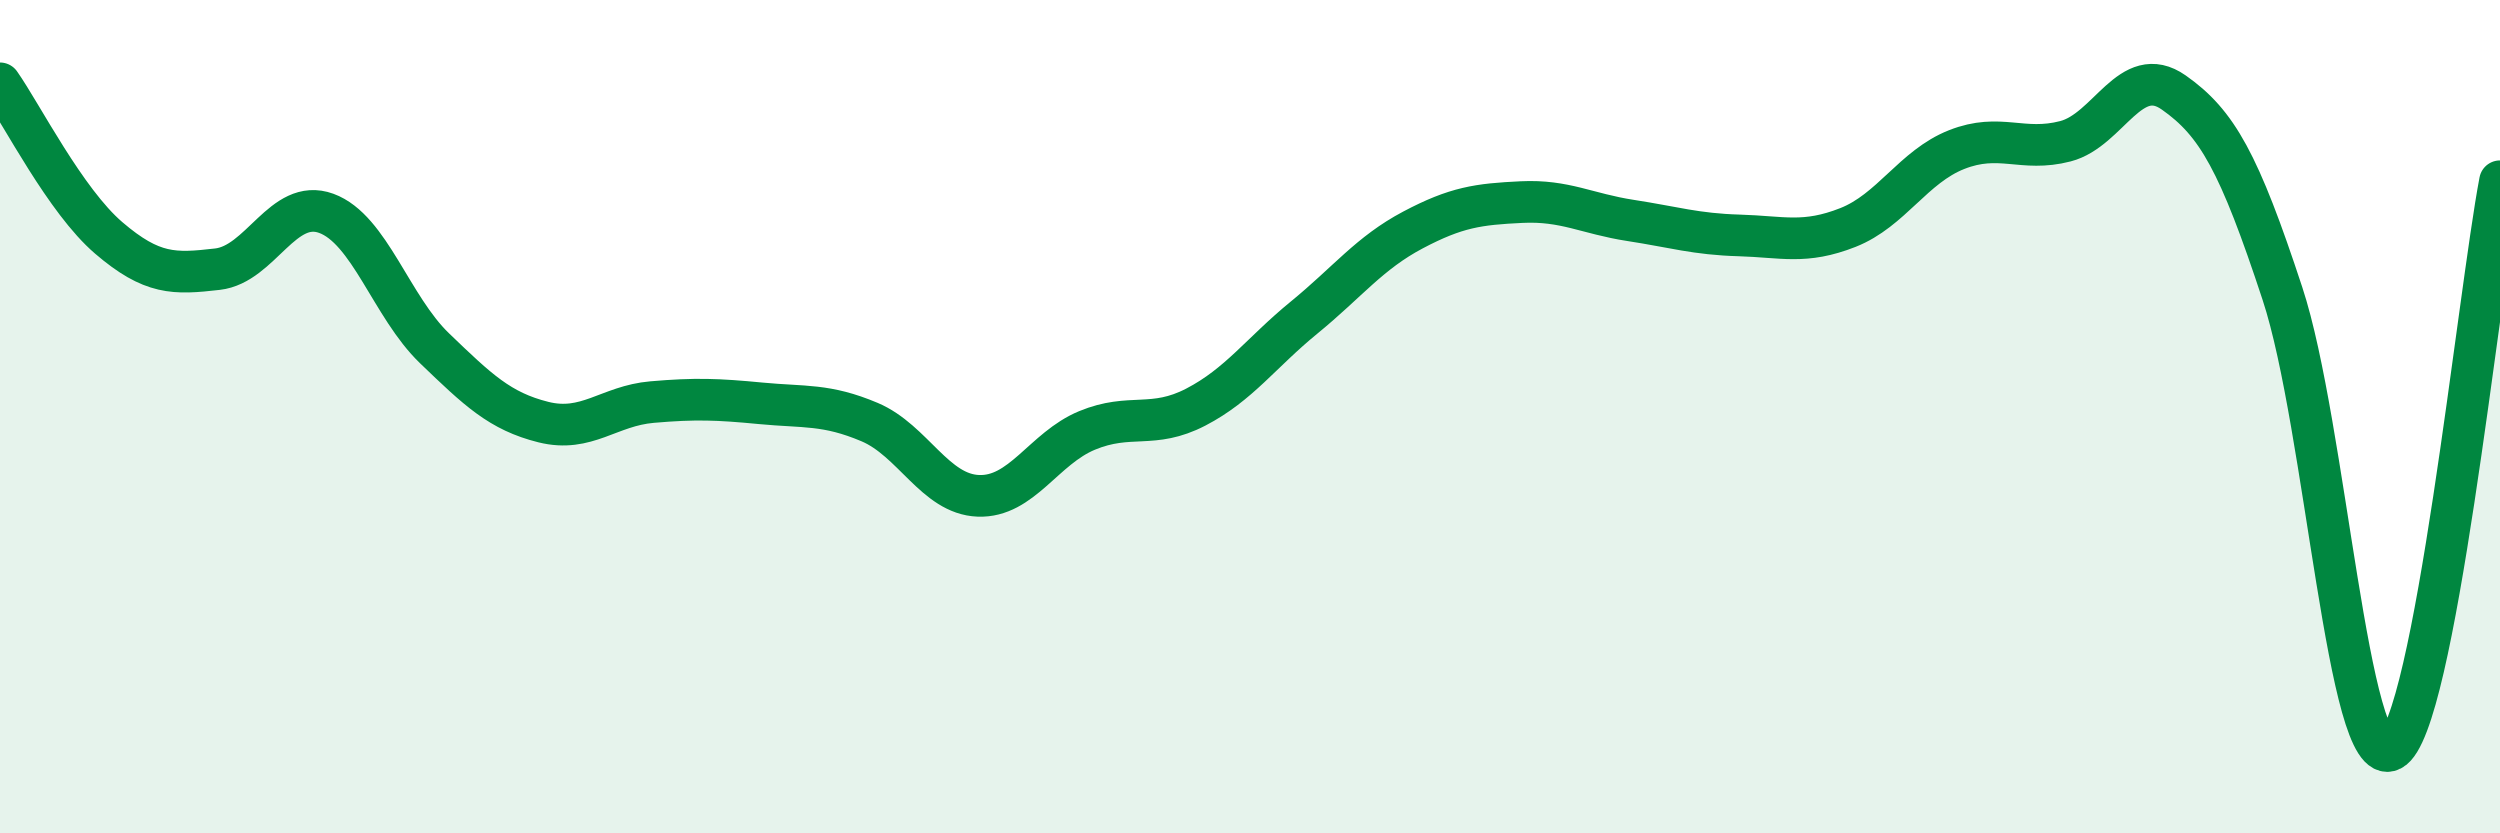
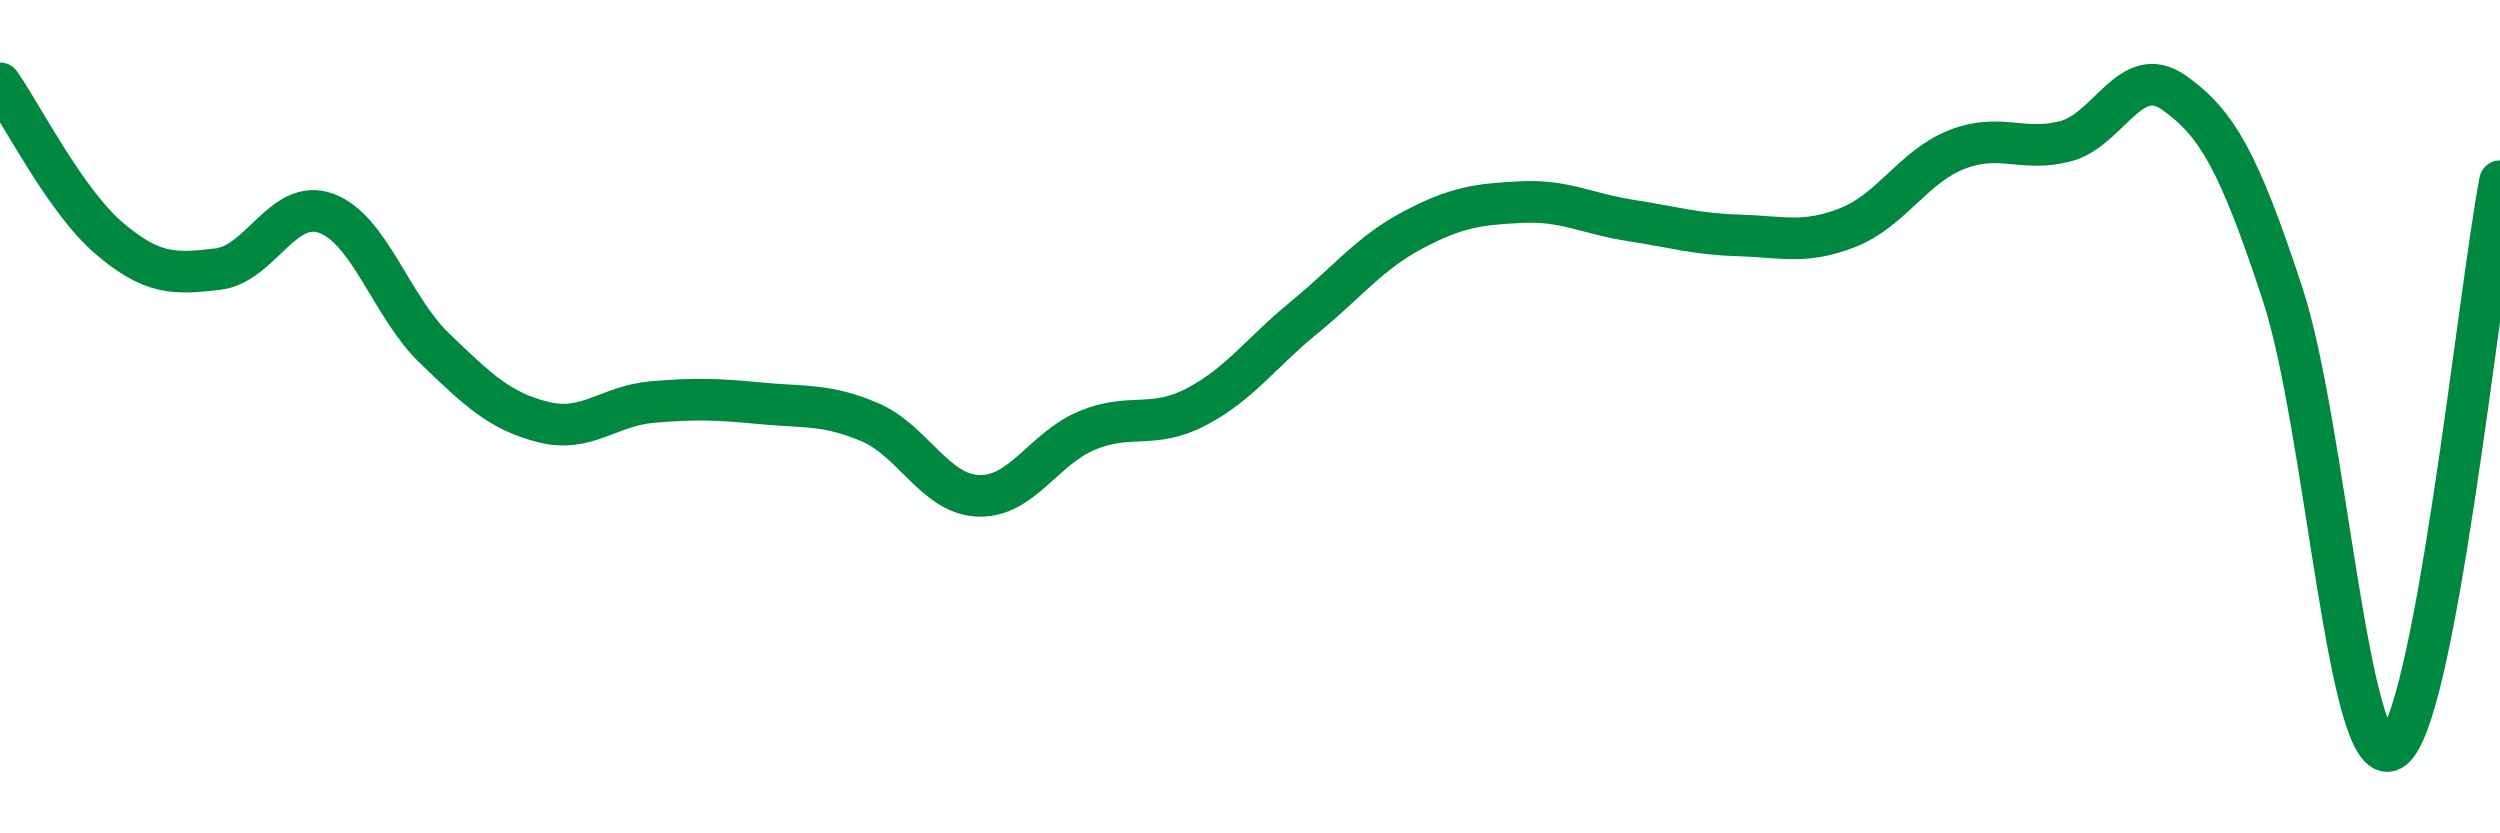
<svg xmlns="http://www.w3.org/2000/svg" width="60" height="20" viewBox="0 0 60 20">
-   <path d="M 0,2 C 0.52,2.74 1.57,4.82 2.61,5.71 C 3.65,6.6 4.18,6.58 5.22,6.46 C 6.26,6.34 6.79,4.74 7.83,5.12 C 8.87,5.5 9.39,7.36 10.43,8.36 C 11.47,9.36 12,9.87 13.04,10.13 C 14.08,10.39 14.61,9.74 15.65,9.65 C 16.69,9.56 17.22,9.58 18.26,9.68 C 19.3,9.78 19.83,9.69 20.87,10.13 C 21.91,10.57 22.44,11.86 23.48,11.9 C 24.52,11.94 25.05,10.76 26.09,10.33 C 27.13,9.9 27.66,10.31 28.7,9.77 C 29.74,9.23 30.26,8.47 31.3,7.62 C 32.34,6.77 32.87,6.07 33.91,5.52 C 34.95,4.97 35.48,4.9 36.52,4.85 C 37.56,4.8 38.09,5.13 39.13,5.29 C 40.17,5.45 40.7,5.62 41.74,5.65 C 42.78,5.68 43.31,5.87 44.35,5.46 C 45.39,5.05 45.92,4 46.96,3.59 C 48,3.18 48.53,3.66 49.57,3.39 C 50.61,3.12 51.13,1.49 52.17,2.22 C 53.21,2.95 53.74,3.89 54.78,7.05 C 55.82,10.21 56.35,18.54 57.39,18 C 58.43,17.46 59.48,7.08 60,4.35L60 20L0 20Z" fill="#008740" opacity="0.1" stroke-linecap="round" stroke-linejoin="round" />
  <path d="M 0,2 C 0.52,2.74 1.57,4.82 2.61,5.71 C 3.65,6.6 4.18,6.58 5.22,6.46 C 6.26,6.34 6.79,4.74 7.83,5.12 C 8.87,5.5 9.39,7.36 10.43,8.36 C 11.47,9.36 12,9.87 13.04,10.13 C 14.08,10.39 14.61,9.74 15.65,9.65 C 16.69,9.56 17.22,9.58 18.26,9.68 C 19.3,9.78 19.83,9.69 20.87,10.13 C 21.91,10.57 22.44,11.86 23.48,11.9 C 24.52,11.94 25.05,10.76 26.09,10.33 C 27.13,9.9 27.66,10.31 28.7,9.77 C 29.74,9.23 30.26,8.47 31.3,7.62 C 32.34,6.77 32.87,6.07 33.91,5.52 C 34.95,4.97 35.48,4.9 36.52,4.85 C 37.56,4.8 38.09,5.13 39.13,5.29 C 40.17,5.45 40.7,5.62 41.74,5.65 C 42.78,5.68 43.31,5.87 44.35,5.46 C 45.39,5.05 45.92,4 46.96,3.59 C 48,3.18 48.53,3.66 49.57,3.39 C 50.61,3.12 51.13,1.49 52.17,2.22 C 53.21,2.95 53.74,3.89 54.78,7.05 C 55.82,10.21 56.35,18.54 57.39,18 C 58.43,17.46 59.48,7.08 60,4.35" stroke="#008740" stroke-width="1" fill="none" stroke-linecap="round" stroke-linejoin="round" />
</svg>